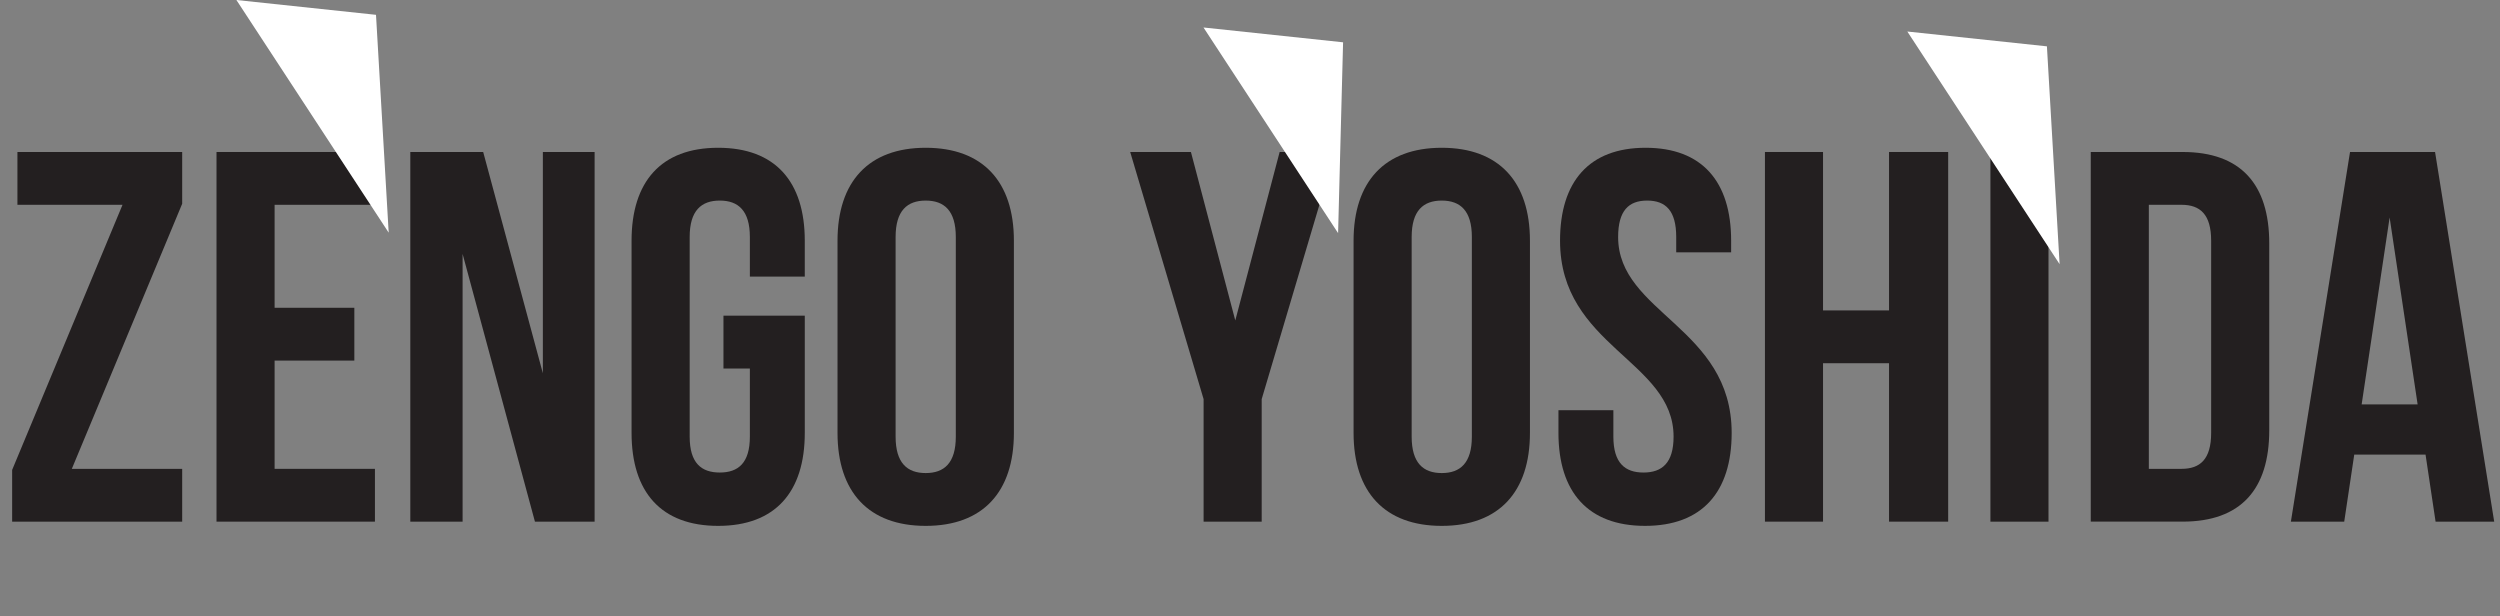
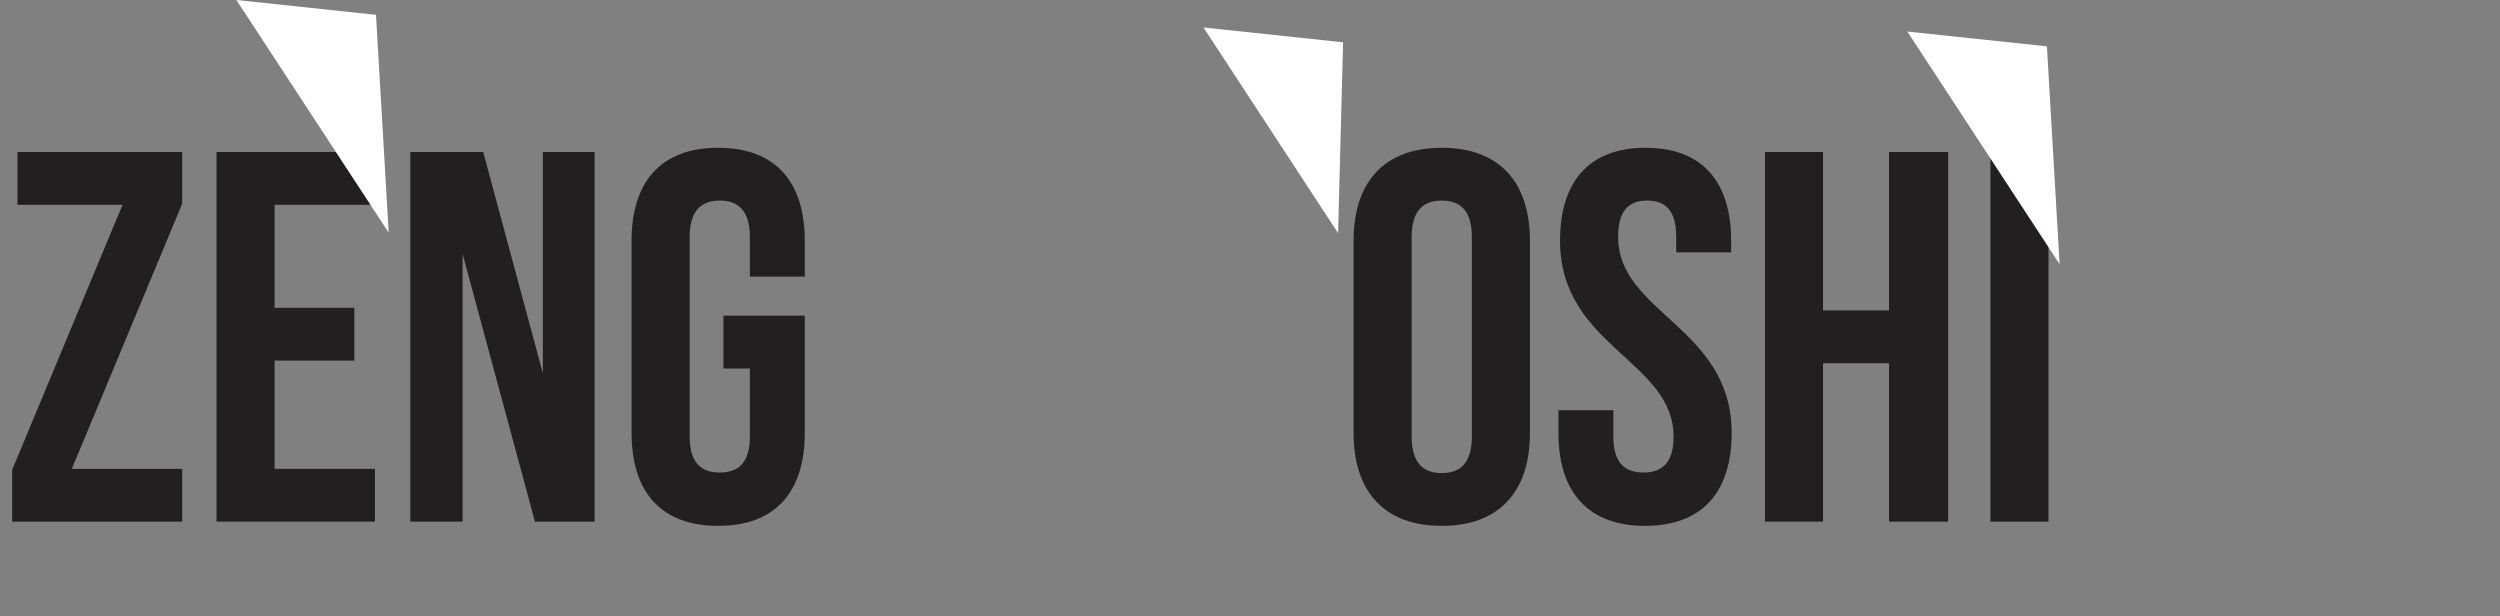
<svg xmlns="http://www.w3.org/2000/svg" id="Layer_1" data-name="Layer 1" viewBox="0 0 1108.411 273.19">
  <rect x="0" y="0" width="1108.411" height="273.19" fill="#808080" stroke="none" />
  <defs>
    <style>
      .cls-1 {
        fill: #231f20;
      }

      .cls-2 {
        fill: #fff;
      }
    </style>
  </defs>
  <title>Yoshida Header</title>
  <g>
    <path class="cls-1" d="M132.41,102.948v22.945L83.477,243.427H132.41V266.84H57.021V243.9l48.933-117.534H59.361V102.948Z" transform="translate(-51.635 -35.56)" />
    <path class="cls-1" d="M173.382,172.017h35.354V195.43H173.382v48h44.485V266.84H147.628V102.948h70.239v23.413H173.382Z" transform="translate(-51.635 -35.56)" />
    <path class="cls-1" d="M256.732,148.136v118.7H233.553V102.948h32.311l26.457,98.1v-98.1h22.945V266.84H288.808Z" transform="translate(-51.635 -35.56)" />
    <path class="cls-1" d="M372.39,175.529h36.056v51.977c0,26.223-13.111,41.207-38.4,41.207s-38.4-14.984-38.4-41.207V142.282c0-26.223,13.111-41.207,38.4-41.207s38.4,14.984,38.4,41.207V158.2H384.1v-17.56c0-11.707-5.15-16.155-13.345-16.155s-13.345,4.448-13.345,16.155v88.5c0,11.707,5.15,15.921,13.345,15.921s13.345-4.214,13.345-15.921v-30.2H372.39Z" transform="translate(-51.635 -35.56)" />
-     <path class="cls-1" d="M422.962,142.282c0-26.223,13.813-41.207,39.1-41.207s39.1,14.984,39.1,41.207v85.224c0,26.223-13.813,41.207-39.1,41.207s-39.1-14.984-39.1-41.207Zm25.754,86.862c0,11.707,5.151,16.155,13.346,16.155s13.346-4.448,13.346-16.155v-88.5c0-11.707-5.151-16.155-13.346-16.155s-13.346,4.448-13.346,16.155Z" transform="translate(-51.635 -35.56)" />
-     <path class="cls-1" d="M585.268,212.521,552.724,102.948h26.925l19.667,74.688,19.667-74.688h24.584L611.022,212.521V266.84H585.268Z" transform="translate(-51.635 -35.56)" />
    <path class="cls-1" d="M651.76,142.282c0-26.223,13.814-41.207,39.1-41.207s39.1,14.984,39.1,41.207v85.224c0,26.223-13.814,41.207-39.1,41.207s-39.1-14.984-39.1-41.207Zm25.755,86.862c0,11.707,5.15,16.155,13.345,16.155s13.345-4.448,13.345-16.155v-88.5c0-11.707-5.15-16.155-13.345-16.155s-13.345,4.448-13.345,16.155Z" transform="translate(-51.635 -35.56)" />
    <path class="cls-1" d="M781.233,101.075c25.052,0,37.929,14.984,37.929,41.207v5.151h-24.35v-6.79c0-11.707-4.683-16.155-12.877-16.155s-12.877,4.448-12.877,16.155c0,33.715,50.338,40.036,50.338,86.862,0,26.223-13.111,41.207-38.4,41.207s-38.4-14.984-38.4-41.207V217.438h24.35v11.706c0,11.707,5.151,15.921,13.346,15.921s13.346-4.214,13.346-15.921c0-33.715-50.338-40.036-50.338-86.862C743.3,116.06,756.182,101.075,781.233,101.075Z" transform="translate(-51.635 -35.56)" />
    <path class="cls-1" d="M859.9,266.84H834.146V102.948H859.9v70.239h29.266V102.948h26.223V266.84H889.166V196.6H859.9Z" transform="translate(-51.635 -35.56)" />
-     <path class="cls-1" d="M934.116,102.948h25.754V266.84H934.116Z" transform="translate(-51.635 -35.56)" />
-     <path class="cls-1" d="M978.6,102.948h40.739c25.754,0,38.4,14.282,38.4,40.5v82.882c0,26.223-12.643,40.5-38.4,40.5H978.6Zm25.754,23.413V243.427h14.516c8.195,0,13.111-4.214,13.111-15.921V142.282c0-11.707-4.917-15.921-13.111-15.921Z" transform="translate(-51.635 -35.56)" />
-     <path class="cls-1" d="M1157.472,266.84h-25.988l-4.449-29.734h-31.608l-4.448,29.734h-23.647l26.223-163.892h37.7Zm-58.767-51.977h24.817l-12.409-82.882Z" transform="translate(-51.635 -35.56)" />
+     <path class="cls-1" d="M934.116,102.948h25.754V266.84H934.116" transform="translate(-51.635 -35.56)" />
  </g>
  <path class="cls-2" d="M156.447,35.56l67.518,103.152q-2.814-48.291-5.626-96.581Z" transform="translate(-51.635 -35.56)" />
  <path class="cls-2" d="M585.219,47.748l59.68,91.178q1.105-42.3,2.212-84.607Z" transform="translate(-51.635 -35.56)" />
  <path class="cls-2" d="M897.273,49.536,964.79,152.688q-2.814-48.291-5.626-96.581Z" transform="translate(-51.635 -35.56)" />
</svg>